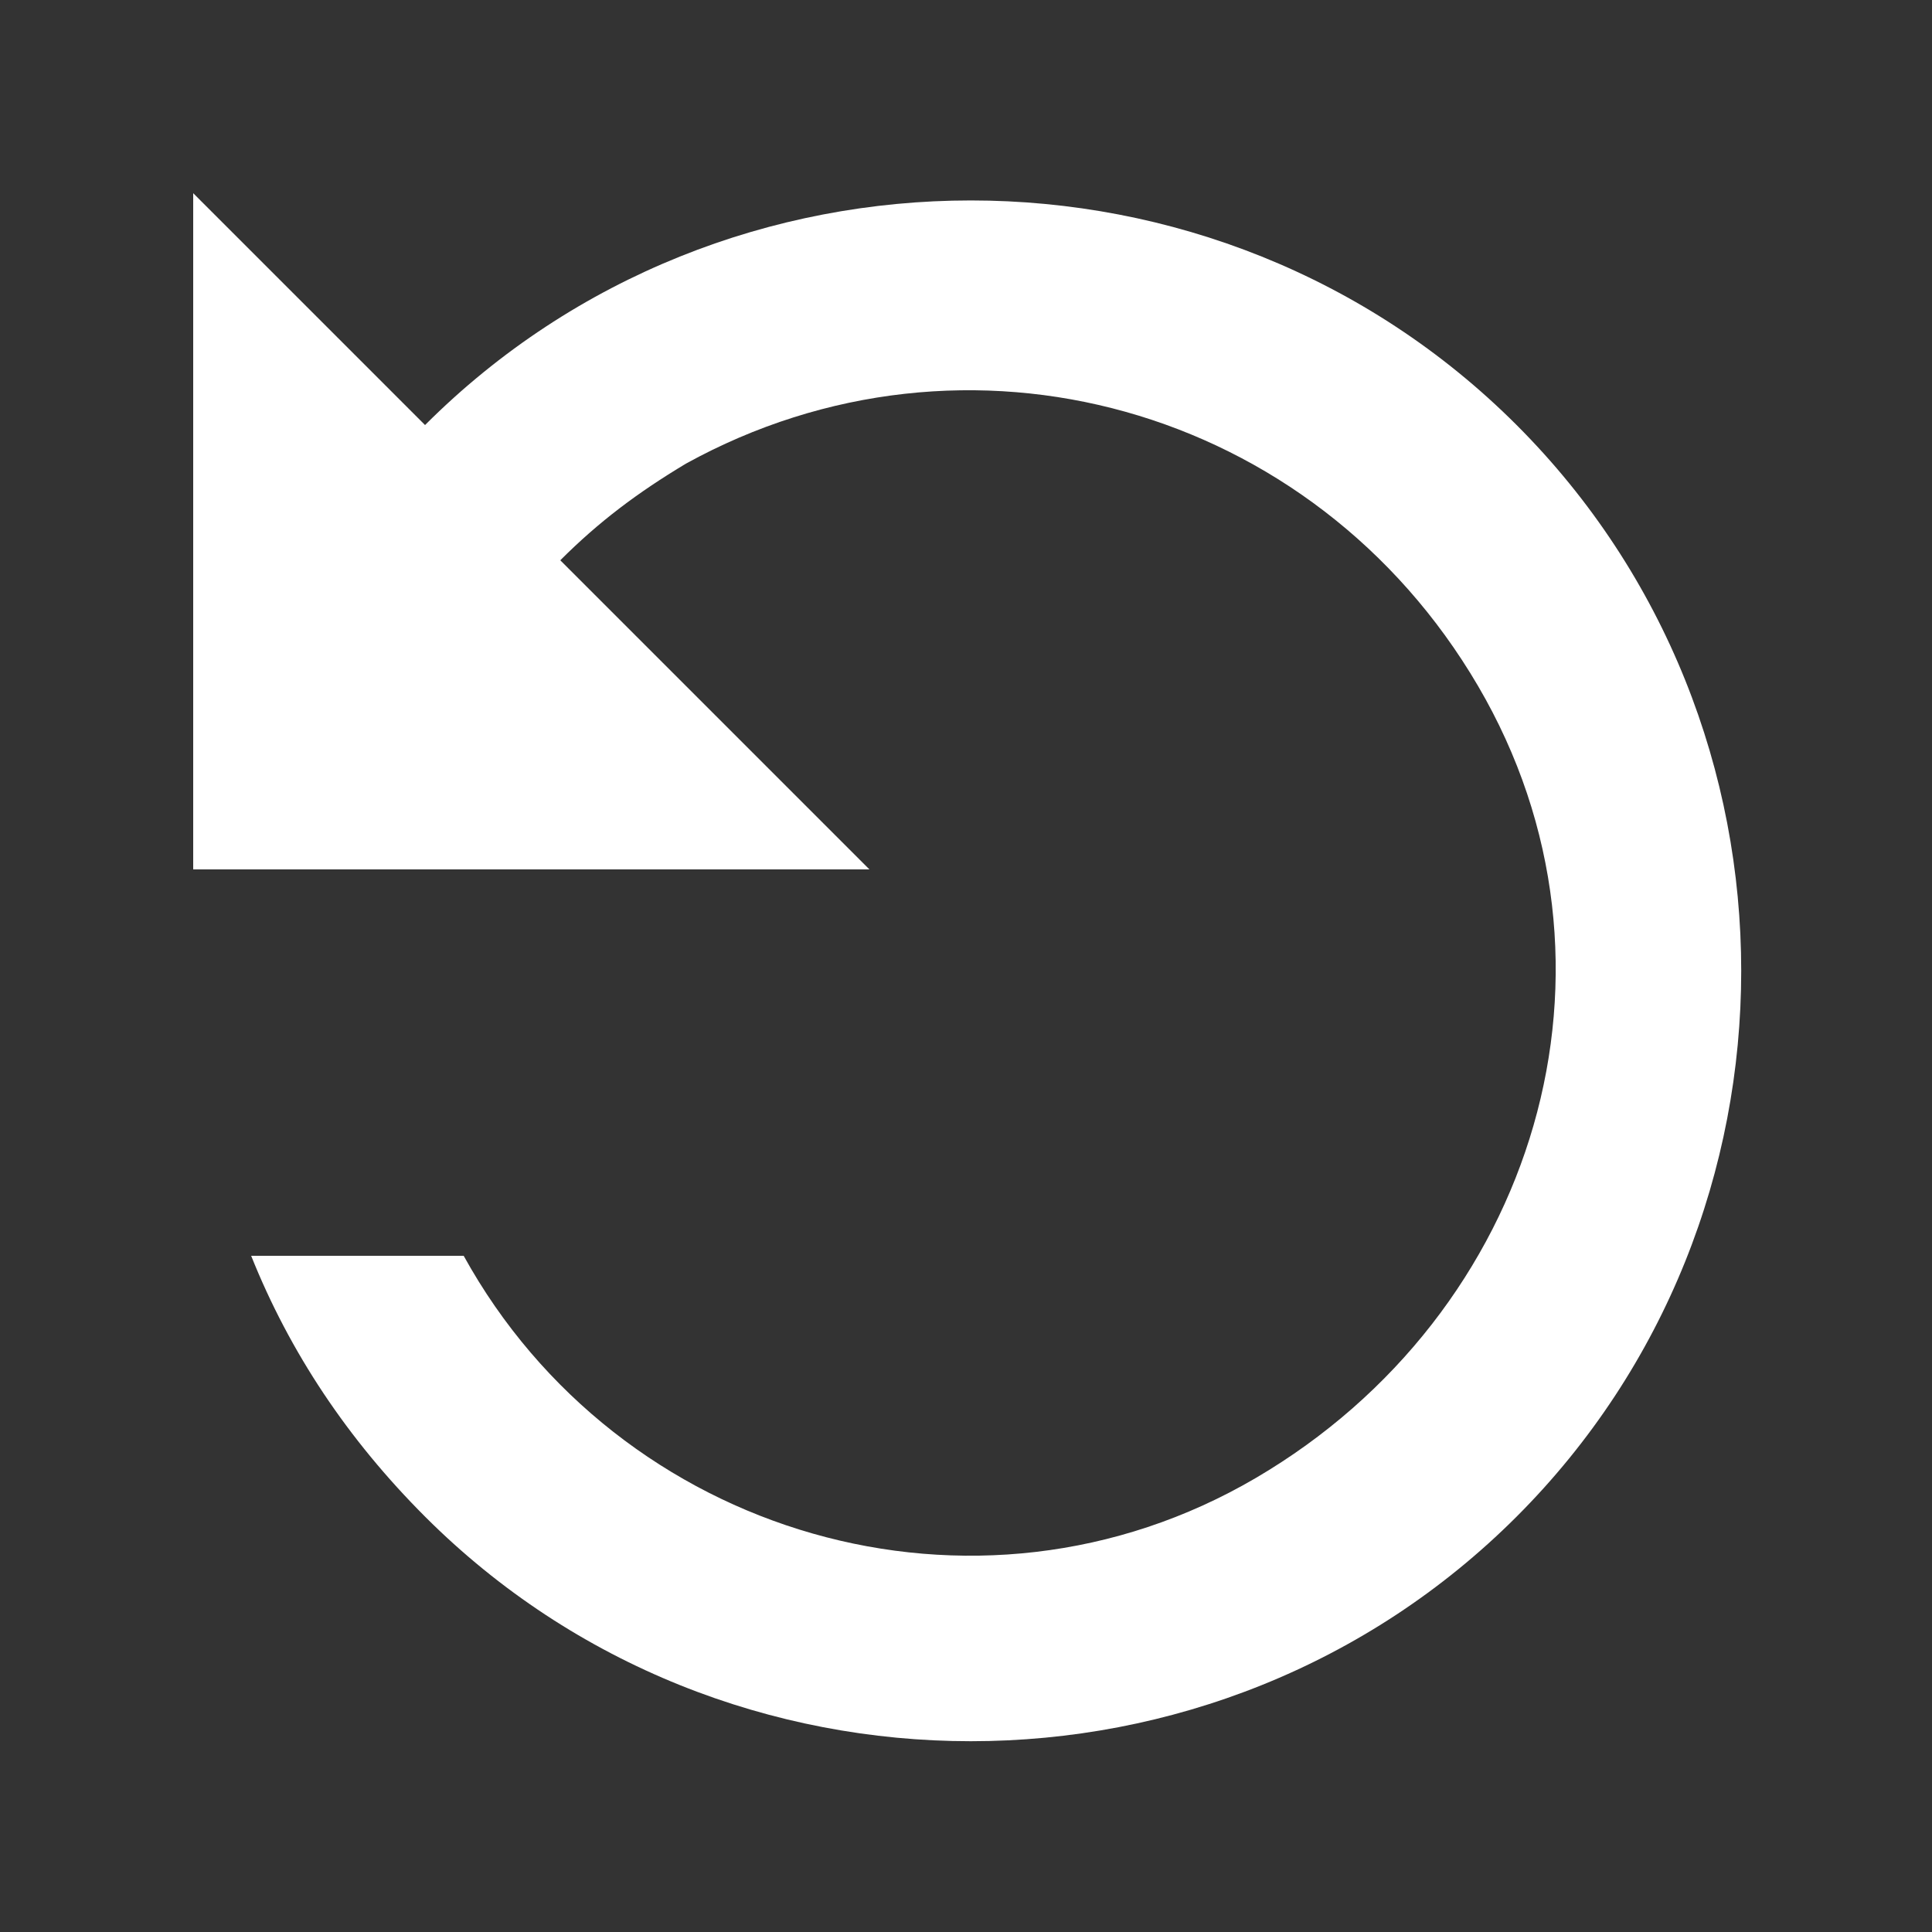
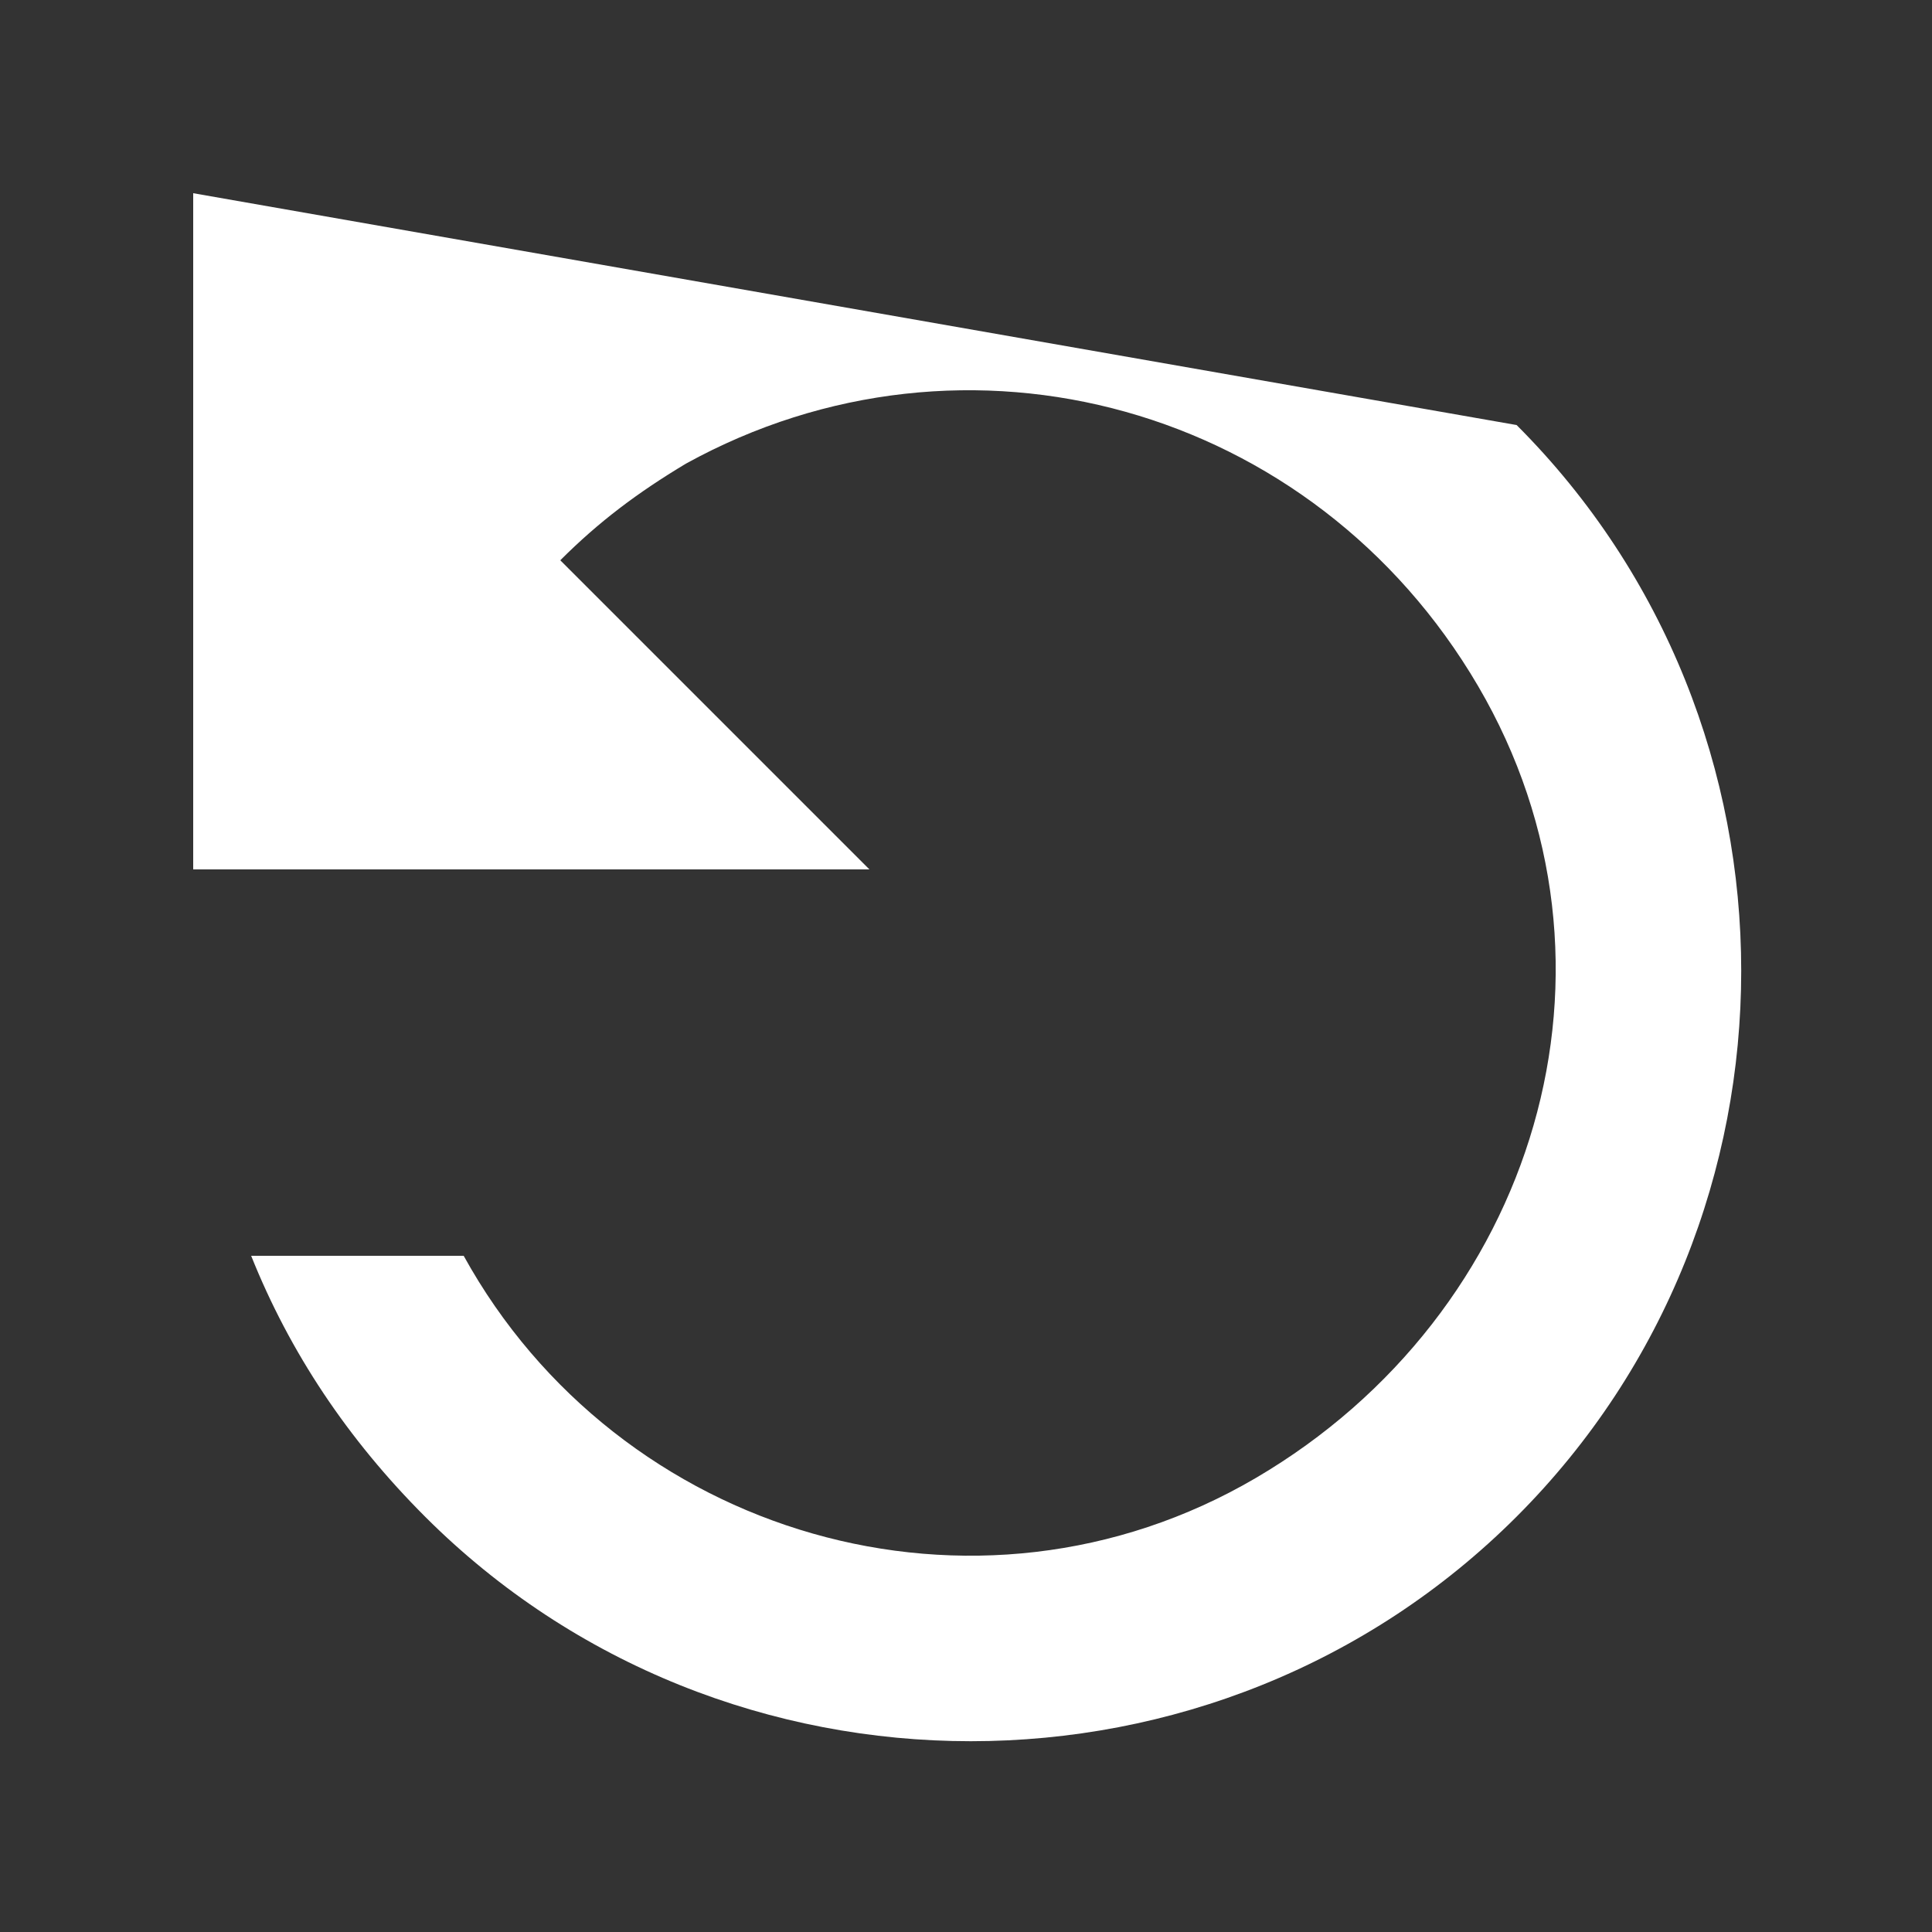
<svg xmlns="http://www.w3.org/2000/svg" version="1.1" id="Layer_1" x="0px" y="0px" viewBox="0 0 20 20" style="enable-background:new 0 0 20 20;" xml:space="preserve">
  <rect x="0" y="0" width="20" height="20" fill="#333333" stroke="none" />
  <title>reload</title>
-   <path fill="#FFFFFF" d="M2,2v7h7L5.8,5.8c0.4-0.4,0.8-0.7,1.3-1c2.9-1.6,6.5-0.6,8.2,2.3s0.6,6.5-2.3,8.2S6.4,15.9,4.8,13H2.6c0.4,1,1,1.9,1.8,2.7  c3.1,3.1,8.2,3.1,11.3,0s3.1-8.2,0-11.3s-8.2-3.1-11.3,0L2,2z" />
+   <path fill="#FFFFFF" d="M2,2v7h7L5.8,5.8c0.4-0.4,0.8-0.7,1.3-1c2.9-1.6,6.5-0.6,8.2,2.3s0.6,6.5-2.3,8.2S6.4,15.9,4.8,13H2.6c0.4,1,1,1.9,1.8,2.7  c3.1,3.1,8.2,3.1,11.3,0s3.1-8.2,0-11.3L2,2z" />
</svg>